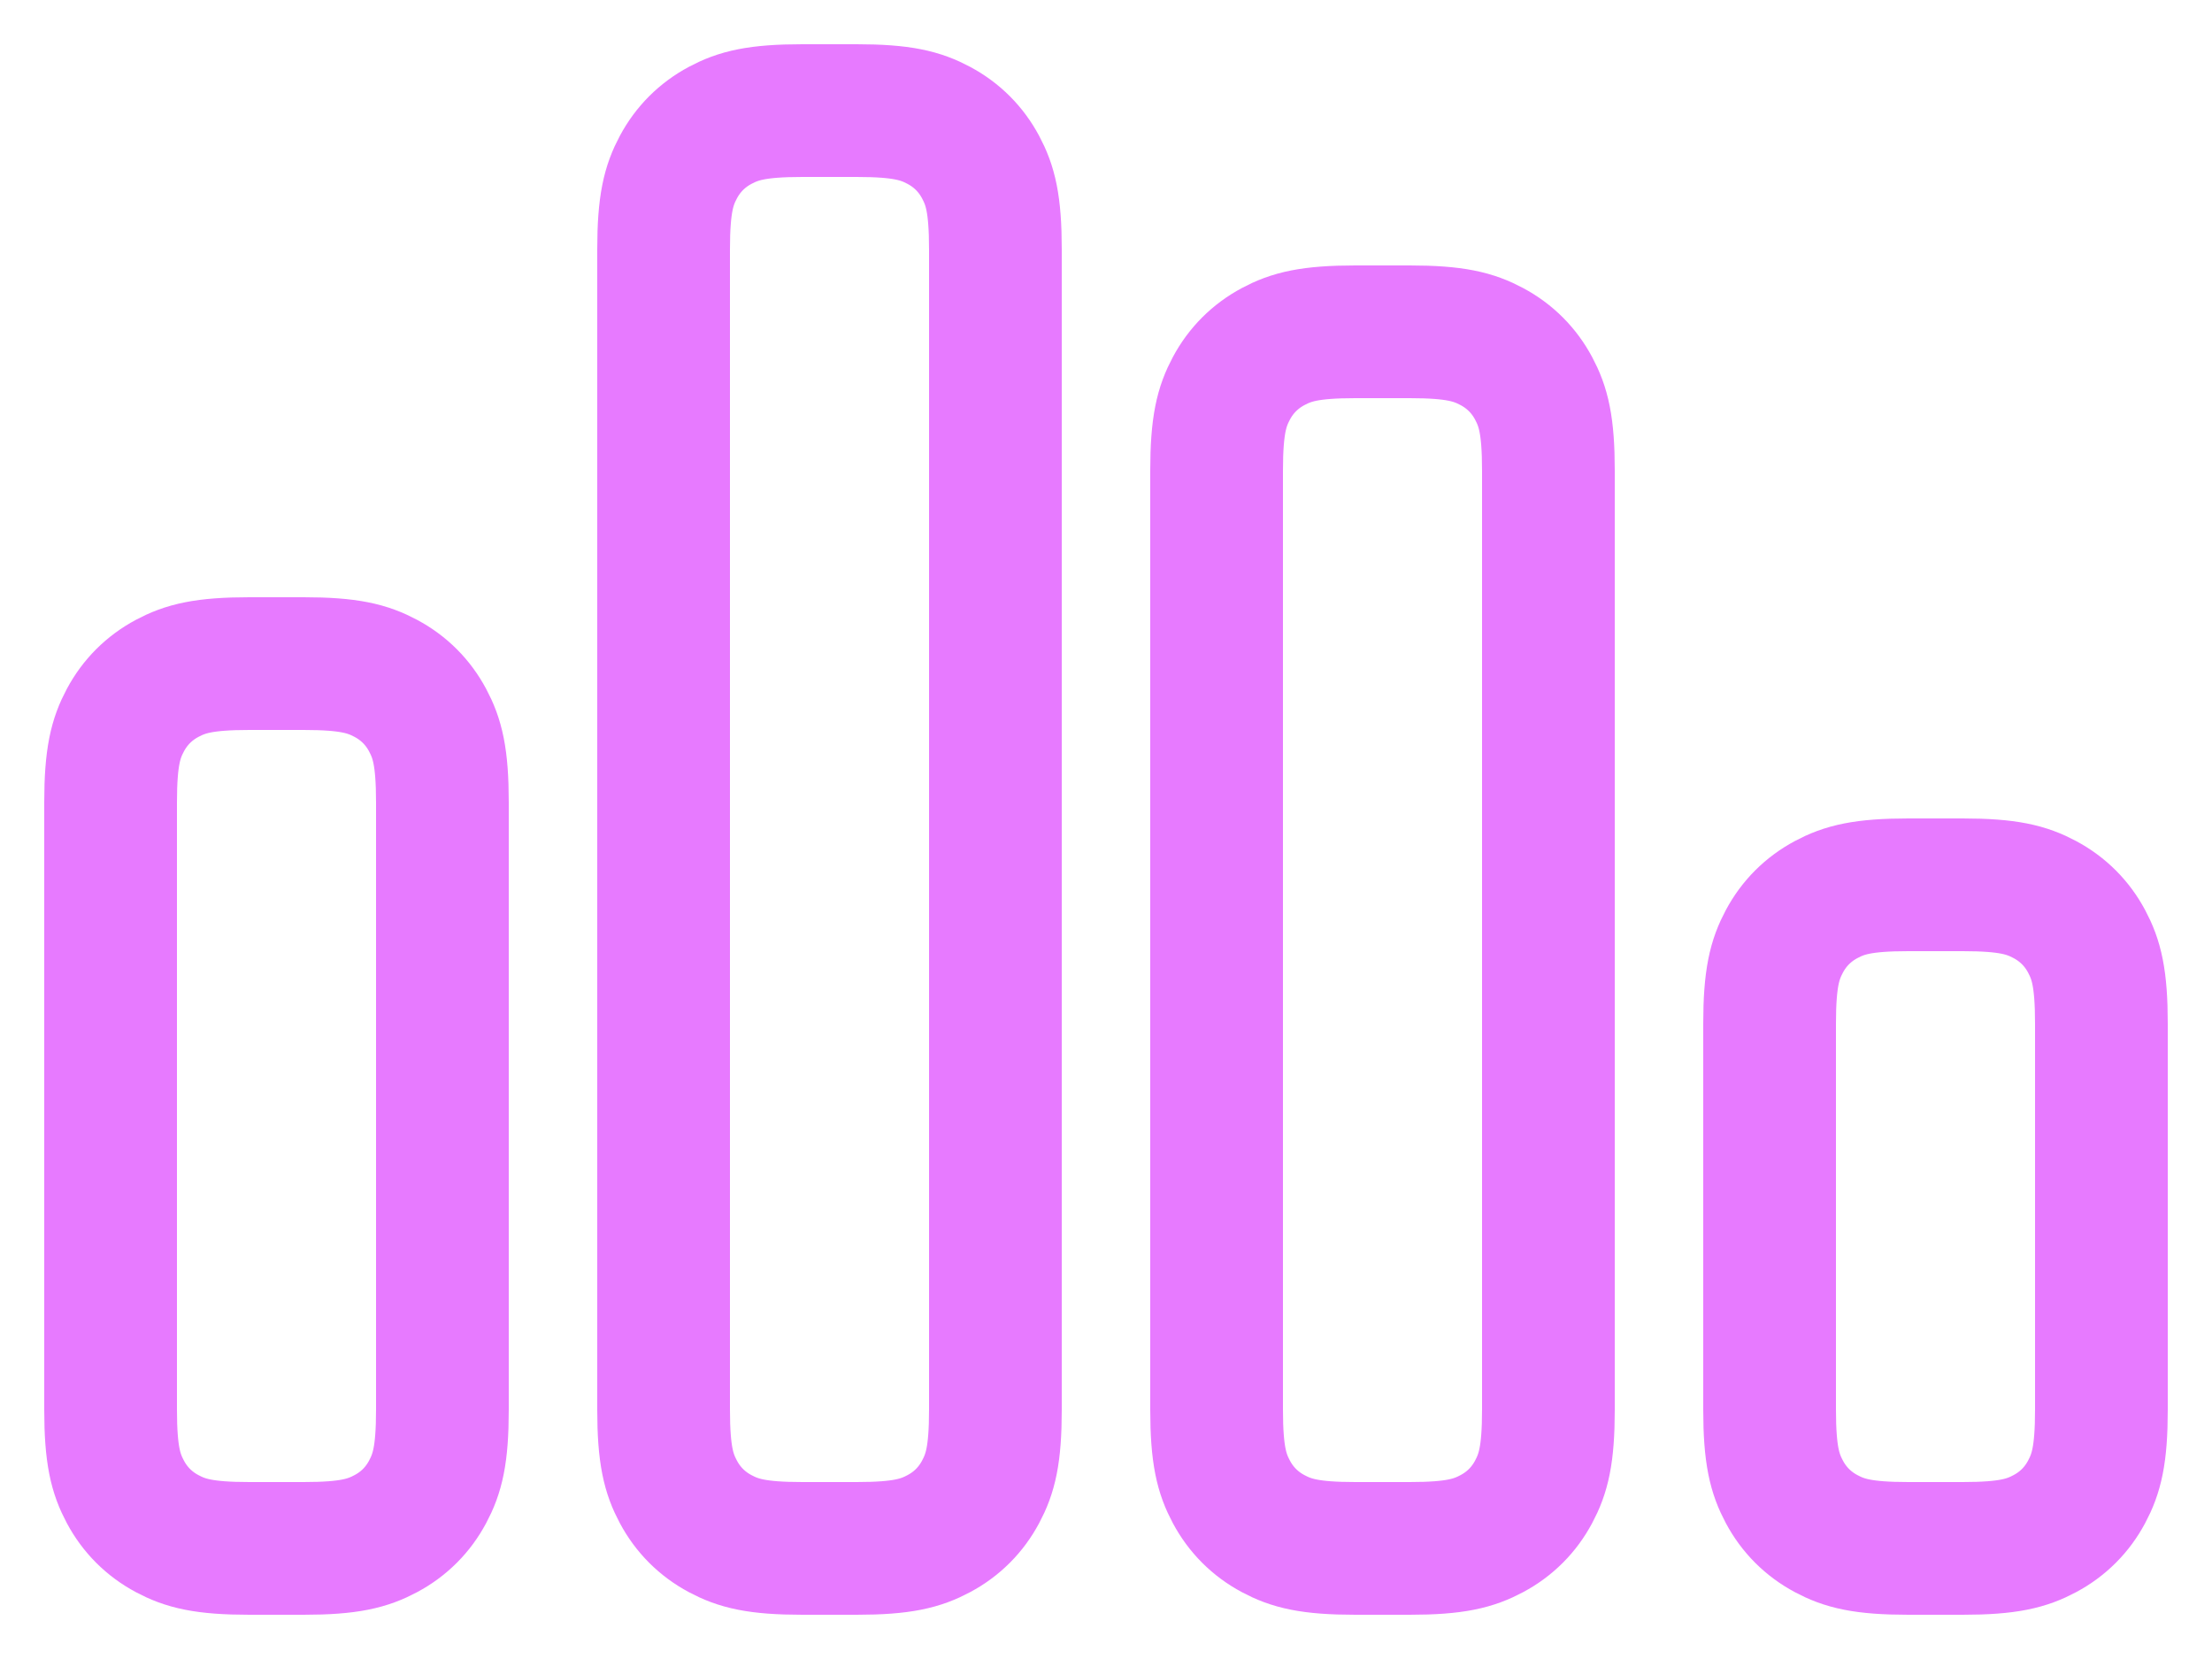
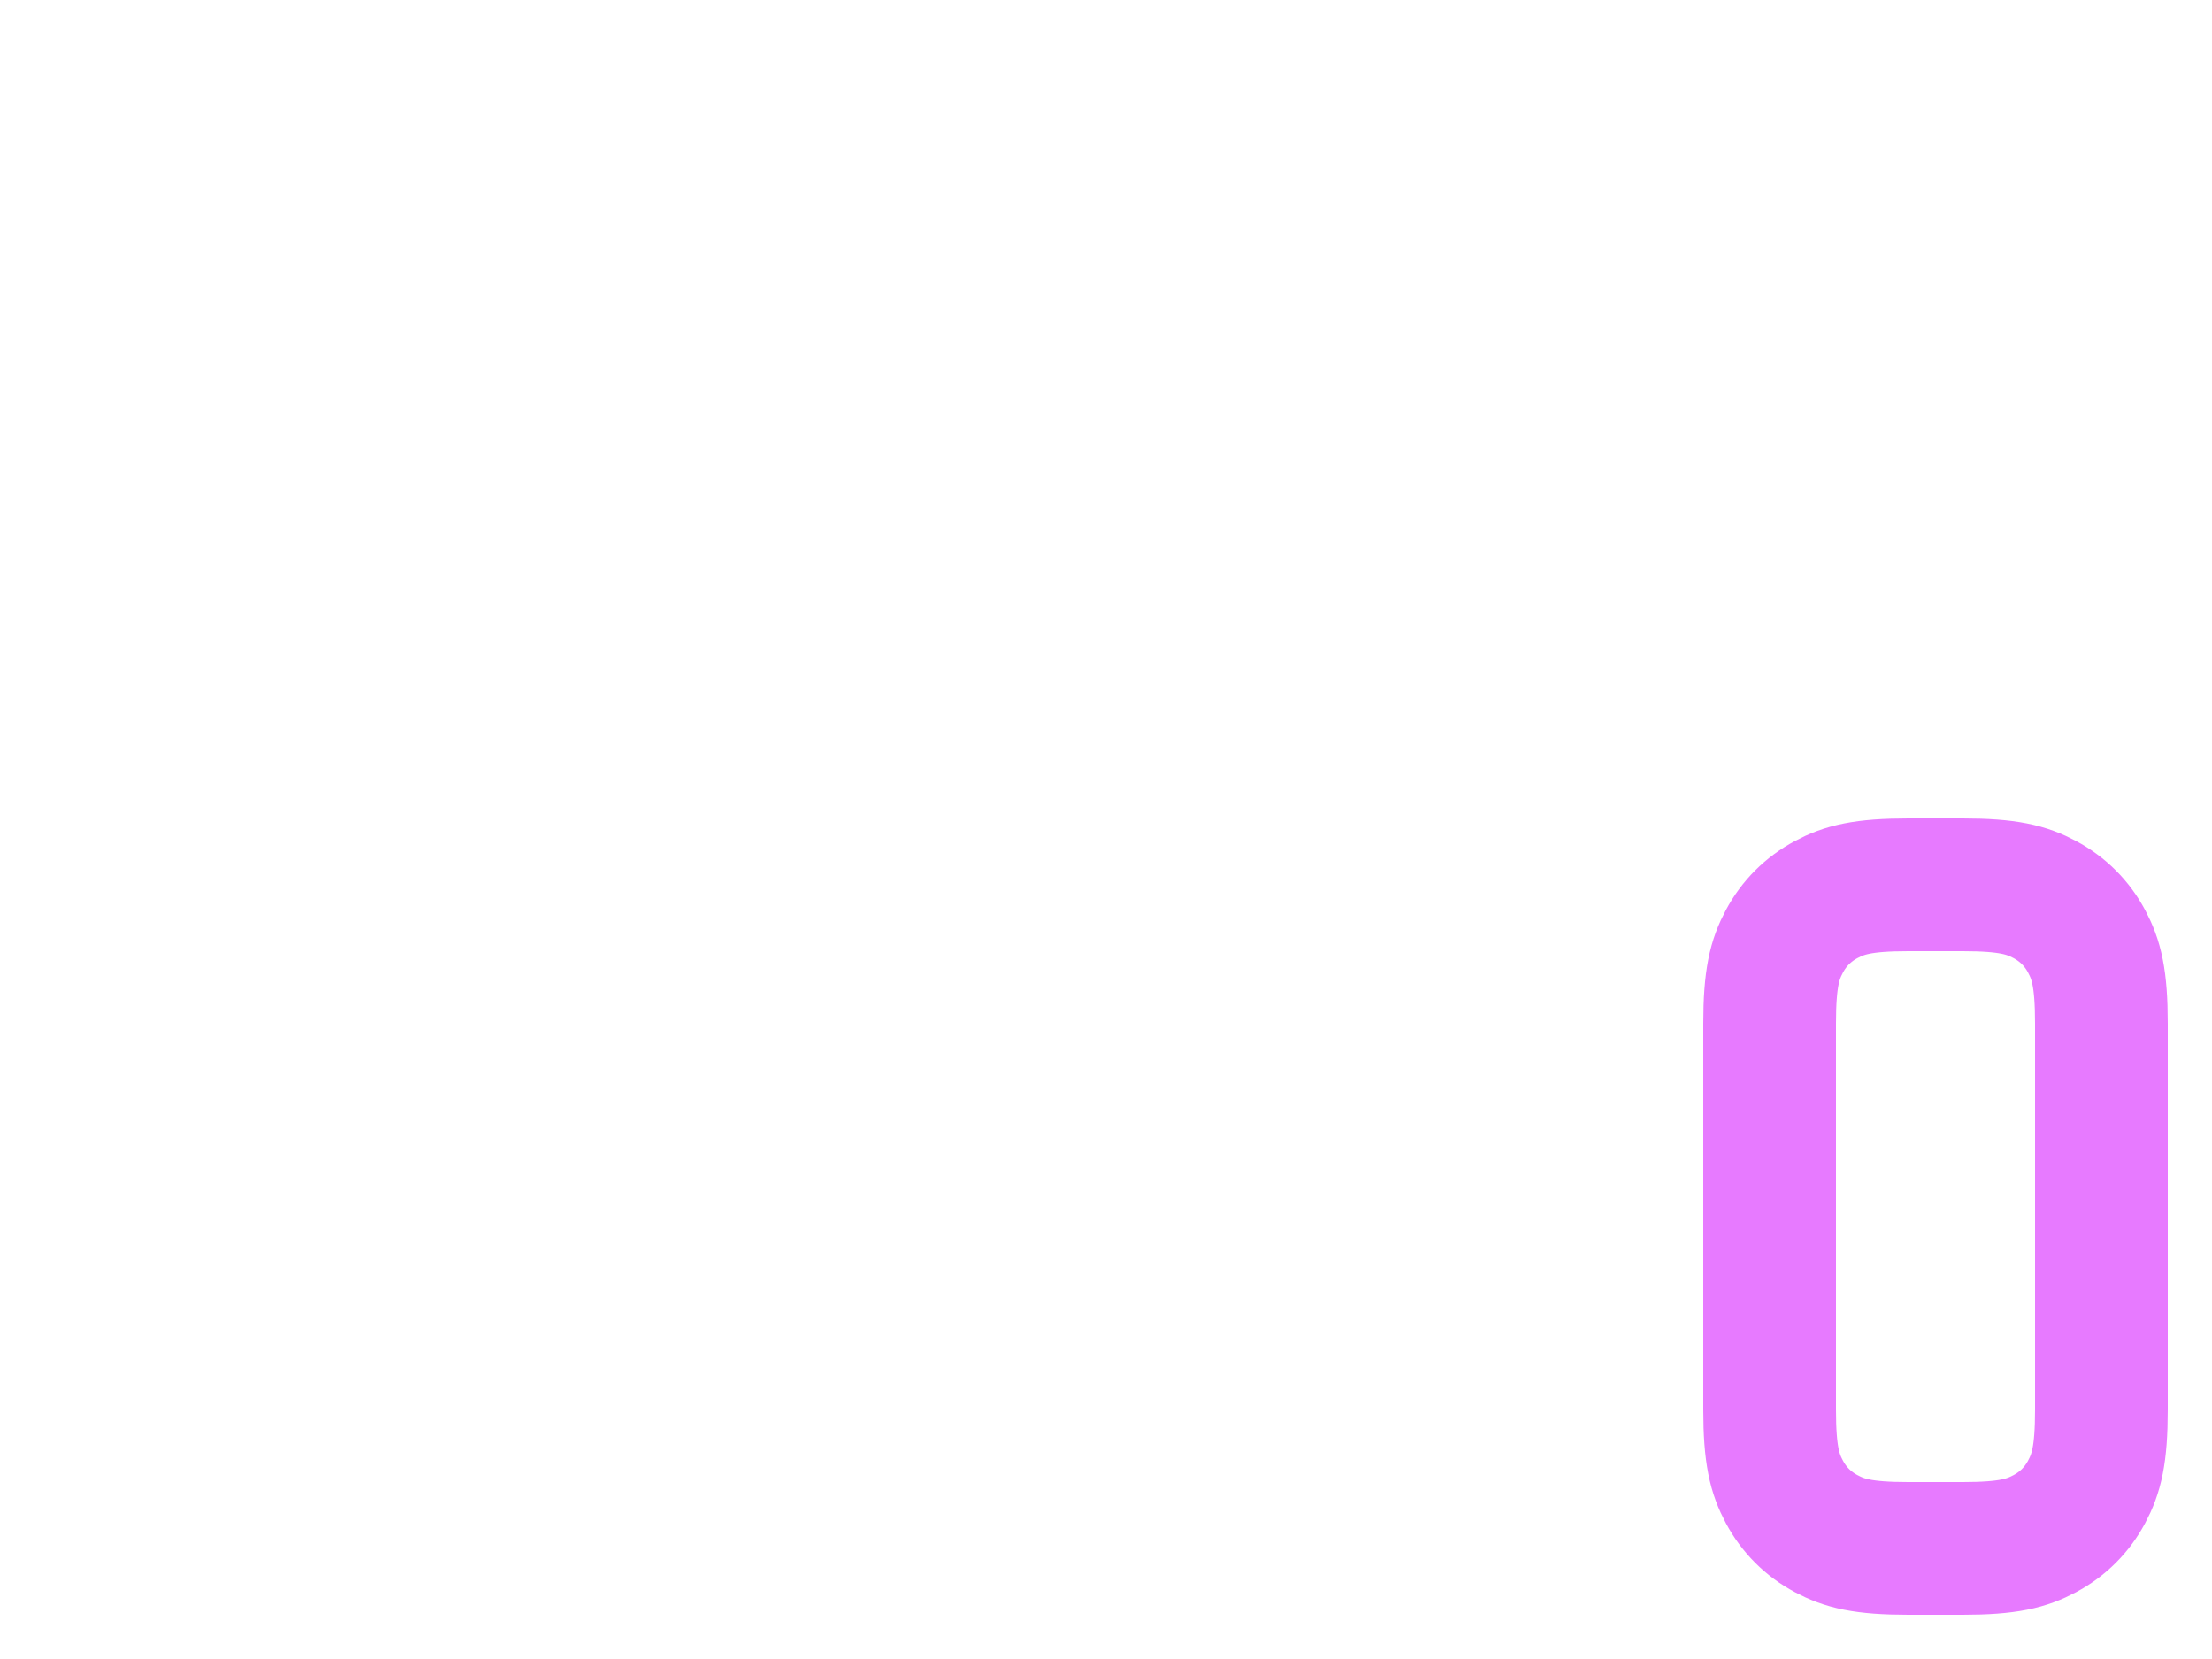
<svg xmlns="http://www.w3.org/2000/svg" width="40px" height="30px" viewBox="0 0 40 30" version="1.1">
  <title>features-menubar-activity</title>
  <g id="Little-Snitch---Overview-Page" stroke="none" stroke-width="1" fill="none" fill-rule="evenodd">
    <g id="page:-design" transform="translate(-1184, -5113)" stroke="#E77AFF" stroke-width="2.4">
      <g id="section:-status-bar-item" transform="translate(257, 4825)">
        <g id="texts" transform="translate(504, 67)">
          <g id="grid:-activity" transform="translate(272, 223)">
            <g id="features-menubar-activity" transform="translate(153, 0)">
-               <path d="M2.509,10 L3.491,10 C4.317,10 4.651,10.093 4.977,10.267 C5.303,10.441 5.559,10.697 5.733,11.023 C5.907,11.349 6,11.683 6,12.509 L6,23.491 C6,24.317 5.907,24.651 5.733,24.977 C5.559,25.303 5.303,25.559 4.977,25.733 C4.651,25.907 4.317,26 3.491,26 L2.509,26 C1.683,26 1.349,25.907 1.023,25.733 C0.697,25.559 0.441,25.303 0.267,24.977 C0.093,24.651 0,24.317 0,23.491 L0,12.509 C0,11.683 0.093,11.349 0.267,11.023 C0.441,10.697 0.697,10.441 1.023,10.267 C1.349,10.093 1.683,10 2.509,10 Z" id="Stroke-1" />
-               <path d="M12.509,0 L13.491,0 C14.317,0 14.651,0.093 14.977,0.267 C15.303,0.441 15.559,0.697 15.733,1.023 C15.907,1.349 16,1.683 16,2.509 L16,23.491 C16,24.317 15.907,24.651 15.733,24.977 C15.559,25.303 15.303,25.559 14.977,25.733 C14.651,25.907 14.317,26 13.491,26 L12.509,26 C11.683,26 11.349,25.907 11.023,25.733 C10.697,25.559 10.441,25.303 10.267,24.977 C10.093,24.651 10,24.317 10,23.491 L10,2.509 C10,1.683 10.093,1.349 10.267,1.023 C10.441,0.697 10.697,0.441 11.023,0.267 C11.349,0.093 11.683,0 12.509,0 Z" id="Stroke-2" />
-               <path d="M22.509,4 L23.491,4 C24.317,4 24.651,4.093 24.977,4.267 C25.303,4.441 25.559,4.697 25.733,5.023 C25.907,5.349 26,5.683 26,6.509 L26,23.491 C26,24.317 25.907,24.651 25.733,24.977 C25.559,25.303 25.303,25.559 24.977,25.733 C24.651,25.907 24.317,26 23.491,26 L22.509,26 C21.683,26 21.349,25.907 21.023,25.733 C20.697,25.559 20.441,25.303 20.267,24.977 C20.093,24.651 20,24.317 20,23.491 L20,6.509 C20,5.683 20.093,5.349 20.267,5.023 C20.441,4.697 20.697,4.441 21.023,4.267 C21.349,4.093 21.683,4 22.509,4 Z" id="Stroke-3" />
              <path d="M32.509,14 L33.491,14 C34.317,14 34.651,14.093 34.977,14.267 C35.303,14.441 35.559,14.697 35.733,15.023 C35.907,15.349 36,15.683 36,16.509 L36,23.491 C36,24.317 35.907,24.651 35.733,24.977 C35.559,25.303 35.303,25.559 34.977,25.733 C34.651,25.907 34.317,26 33.491,26 L32.509,26 C31.683,26 31.349,25.907 31.023,25.733 C30.697,25.559 30.441,25.303 30.267,24.977 C30.093,24.651 30,24.317 30,23.491 L30,16.509 C30,15.683 30.093,15.349 30.267,15.023 C30.441,14.697 30.697,14.441 31.023,14.267 C31.349,14.093 31.683,14 32.509,14 Z" id="Stroke-4" />
            </g>
          </g>
        </g>
      </g>
    </g>
  </g>
</svg>